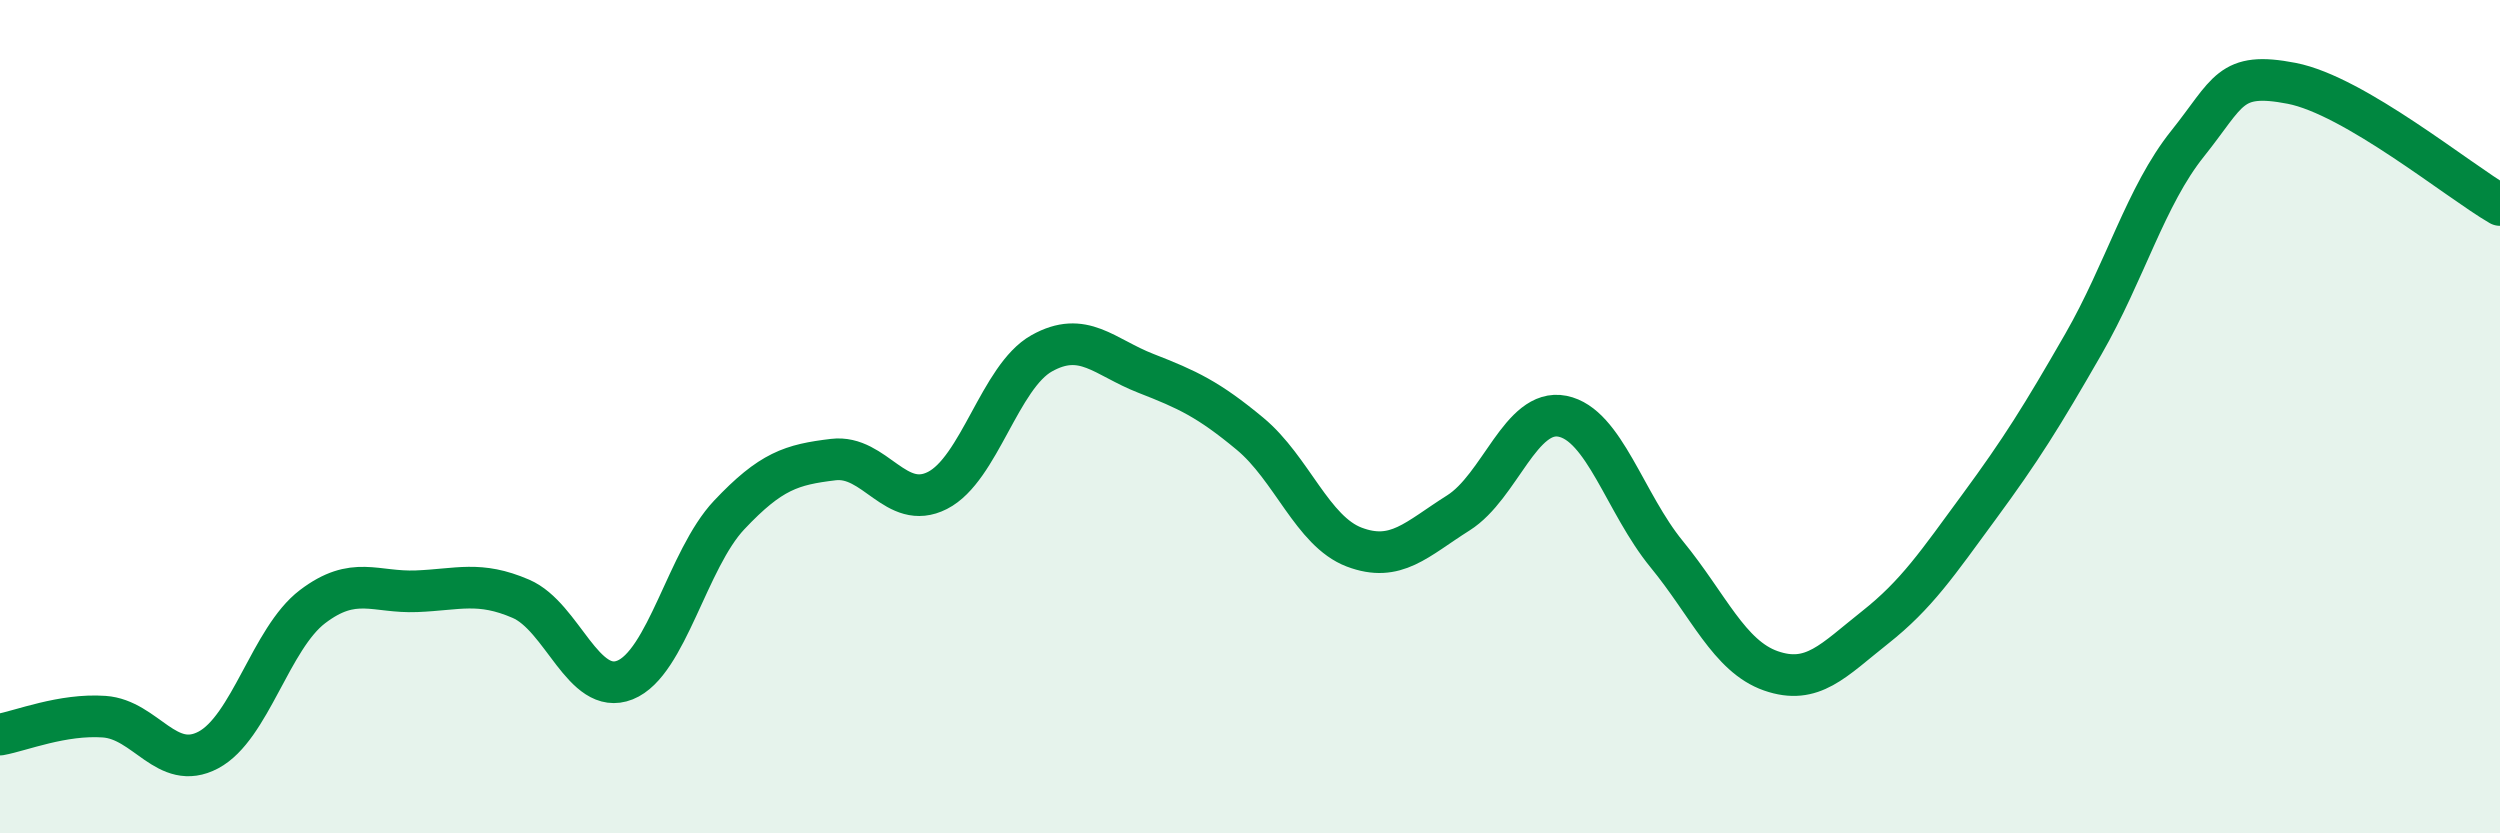
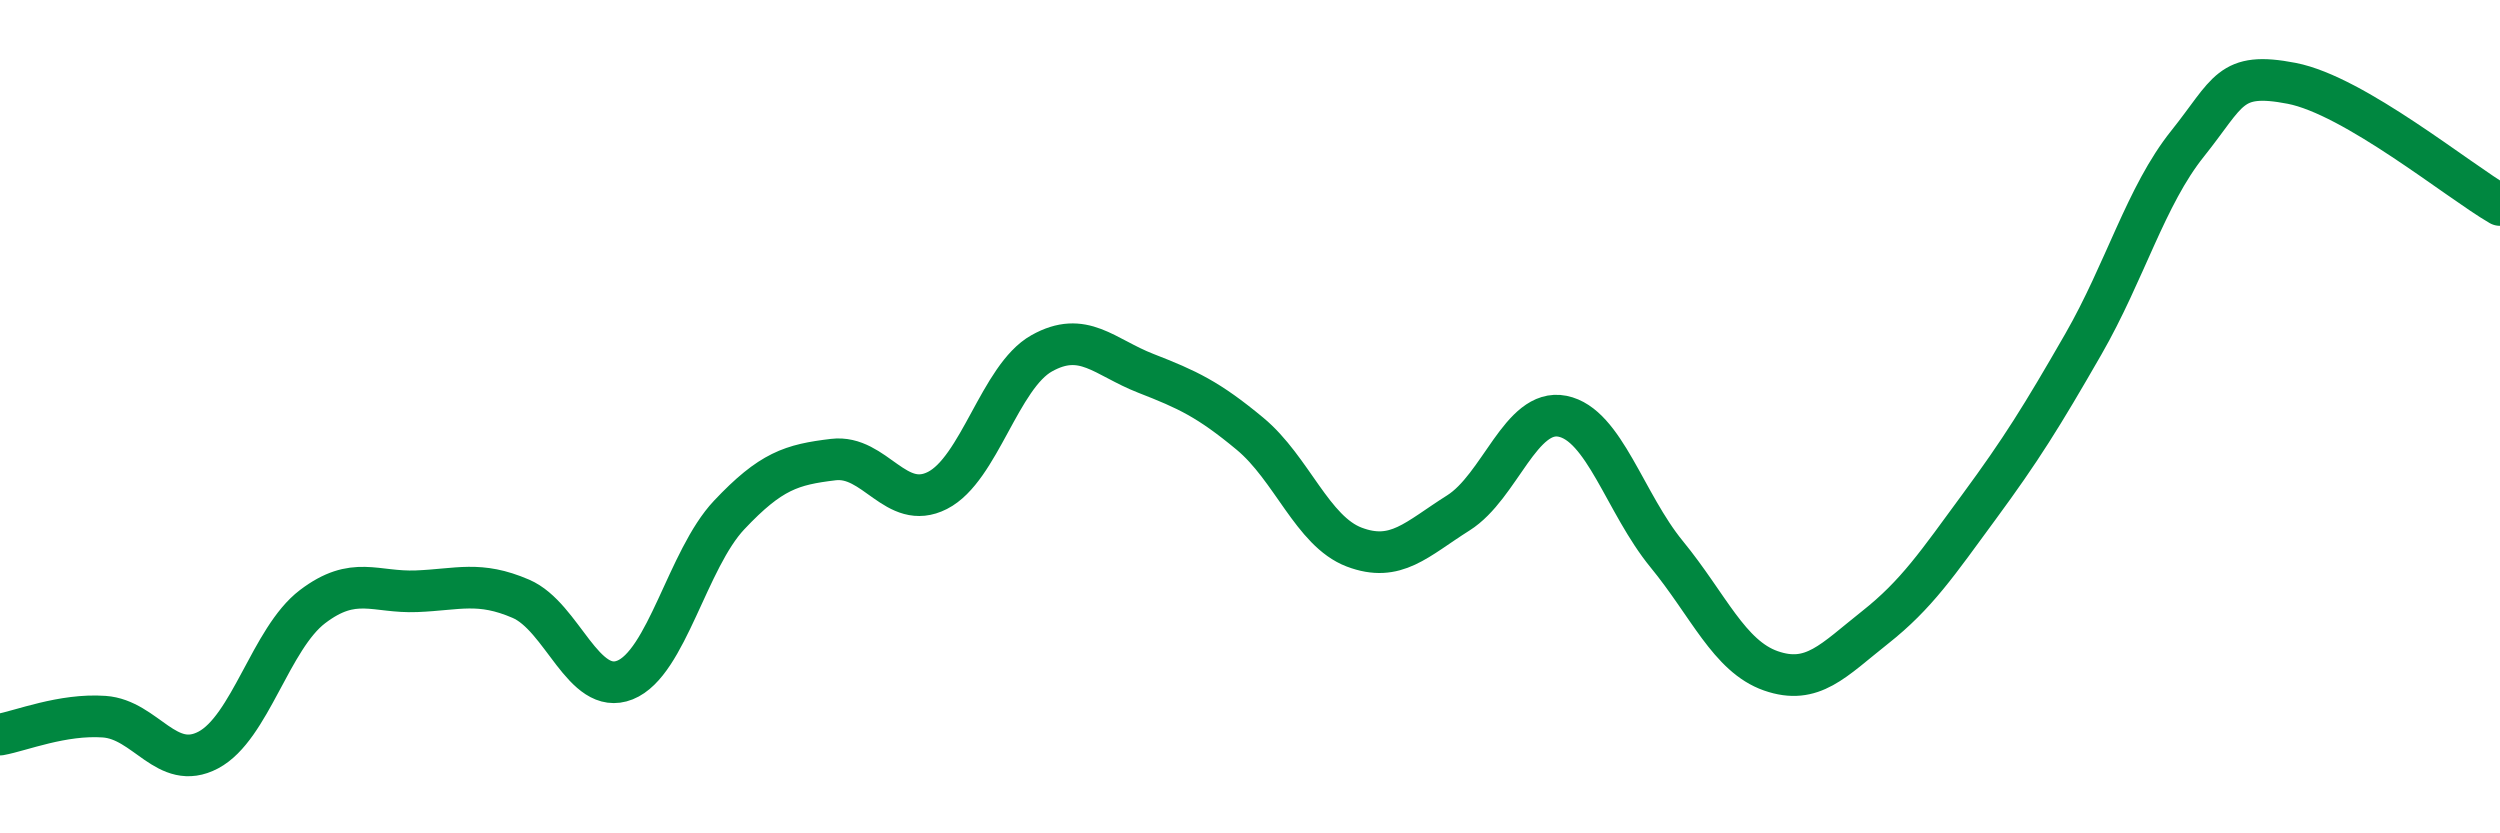
<svg xmlns="http://www.w3.org/2000/svg" width="60" height="20" viewBox="0 0 60 20">
-   <path d="M 0,17.63 C 0.5,17.54 1.5,17.13 2.5,17.2 C 3.5,17.27 4,18.53 5,18 C 6,17.47 6.5,15.32 7.5,14.56 C 8.5,13.8 9,14.23 10,14.19 C 11,14.15 11.5,13.94 12.5,14.37 C 13.5,14.8 14,16.72 15,16.32 C 16,15.92 16.5,13.42 17.5,12.36 C 18.5,11.3 19,11.15 20,11.03 C 21,10.91 21.5,12.28 22.5,11.77 C 23.5,11.26 24,9.04 25,8.48 C 26,7.92 26.5,8.57 27.5,8.96 C 28.5,9.35 29,9.58 30,10.41 C 31,11.24 31.5,12.75 32.5,13.13 C 33.5,13.51 34,12.94 35,12.31 C 36,11.68 36.5,9.79 37.5,9.99 C 38.5,10.19 39,12.08 40,13.3 C 41,14.52 41.5,15.75 42.5,16.1 C 43.5,16.45 44,15.85 45,15.06 C 46,14.27 46.5,13.52 47.5,12.16 C 48.5,10.8 49,10 50,8.26 C 51,6.52 51.5,4.7 52.5,3.45 C 53.5,2.2 53.5,1.71 55,2 C 56.5,2.29 59,4.34 60,4.92L60 20L0 20Z" fill="#008740" opacity="0.1" stroke-linecap="round" stroke-linejoin="round" />
  <path d="M 0,17.63 C 0.5,17.54 1.5,17.13 2.5,17.2 C 3.5,17.27 4,18.53 5,18 C 6,17.47 6.5,15.32 7.5,14.56 C 8.5,13.8 9,14.23 10,14.19 C 11,14.15 11.5,13.94 12.5,14.37 C 13.5,14.8 14,16.72 15,16.32 C 16,15.92 16.5,13.42 17.5,12.36 C 18.5,11.3 19,11.15 20,11.03 C 21,10.91 21.5,12.28 22.5,11.77 C 23.5,11.26 24,9.04 25,8.48 C 26,7.92 26.5,8.57 27.5,8.96 C 28.5,9.35 29,9.58 30,10.41 C 31,11.24 31.5,12.75 32.5,13.13 C 33.5,13.51 34,12.94 35,12.31 C 36,11.68 36.5,9.79 37.5,9.99 C 38.5,10.19 39,12.08 40,13.3 C 41,14.52 41.5,15.75 42.5,16.1 C 43.5,16.45 44,15.85 45,15.06 C 46,14.27 46.5,13.52 47.5,12.16 C 48.5,10.8 49,10 50,8.26 C 51,6.52 51.5,4.7 52.5,3.45 C 53.5,2.2 53.5,1.71 55,2 C 56.5,2.29 59,4.34 60,4.92" stroke="#008740" stroke-width="1" fill="none" stroke-linecap="round" stroke-linejoin="round" />
</svg>